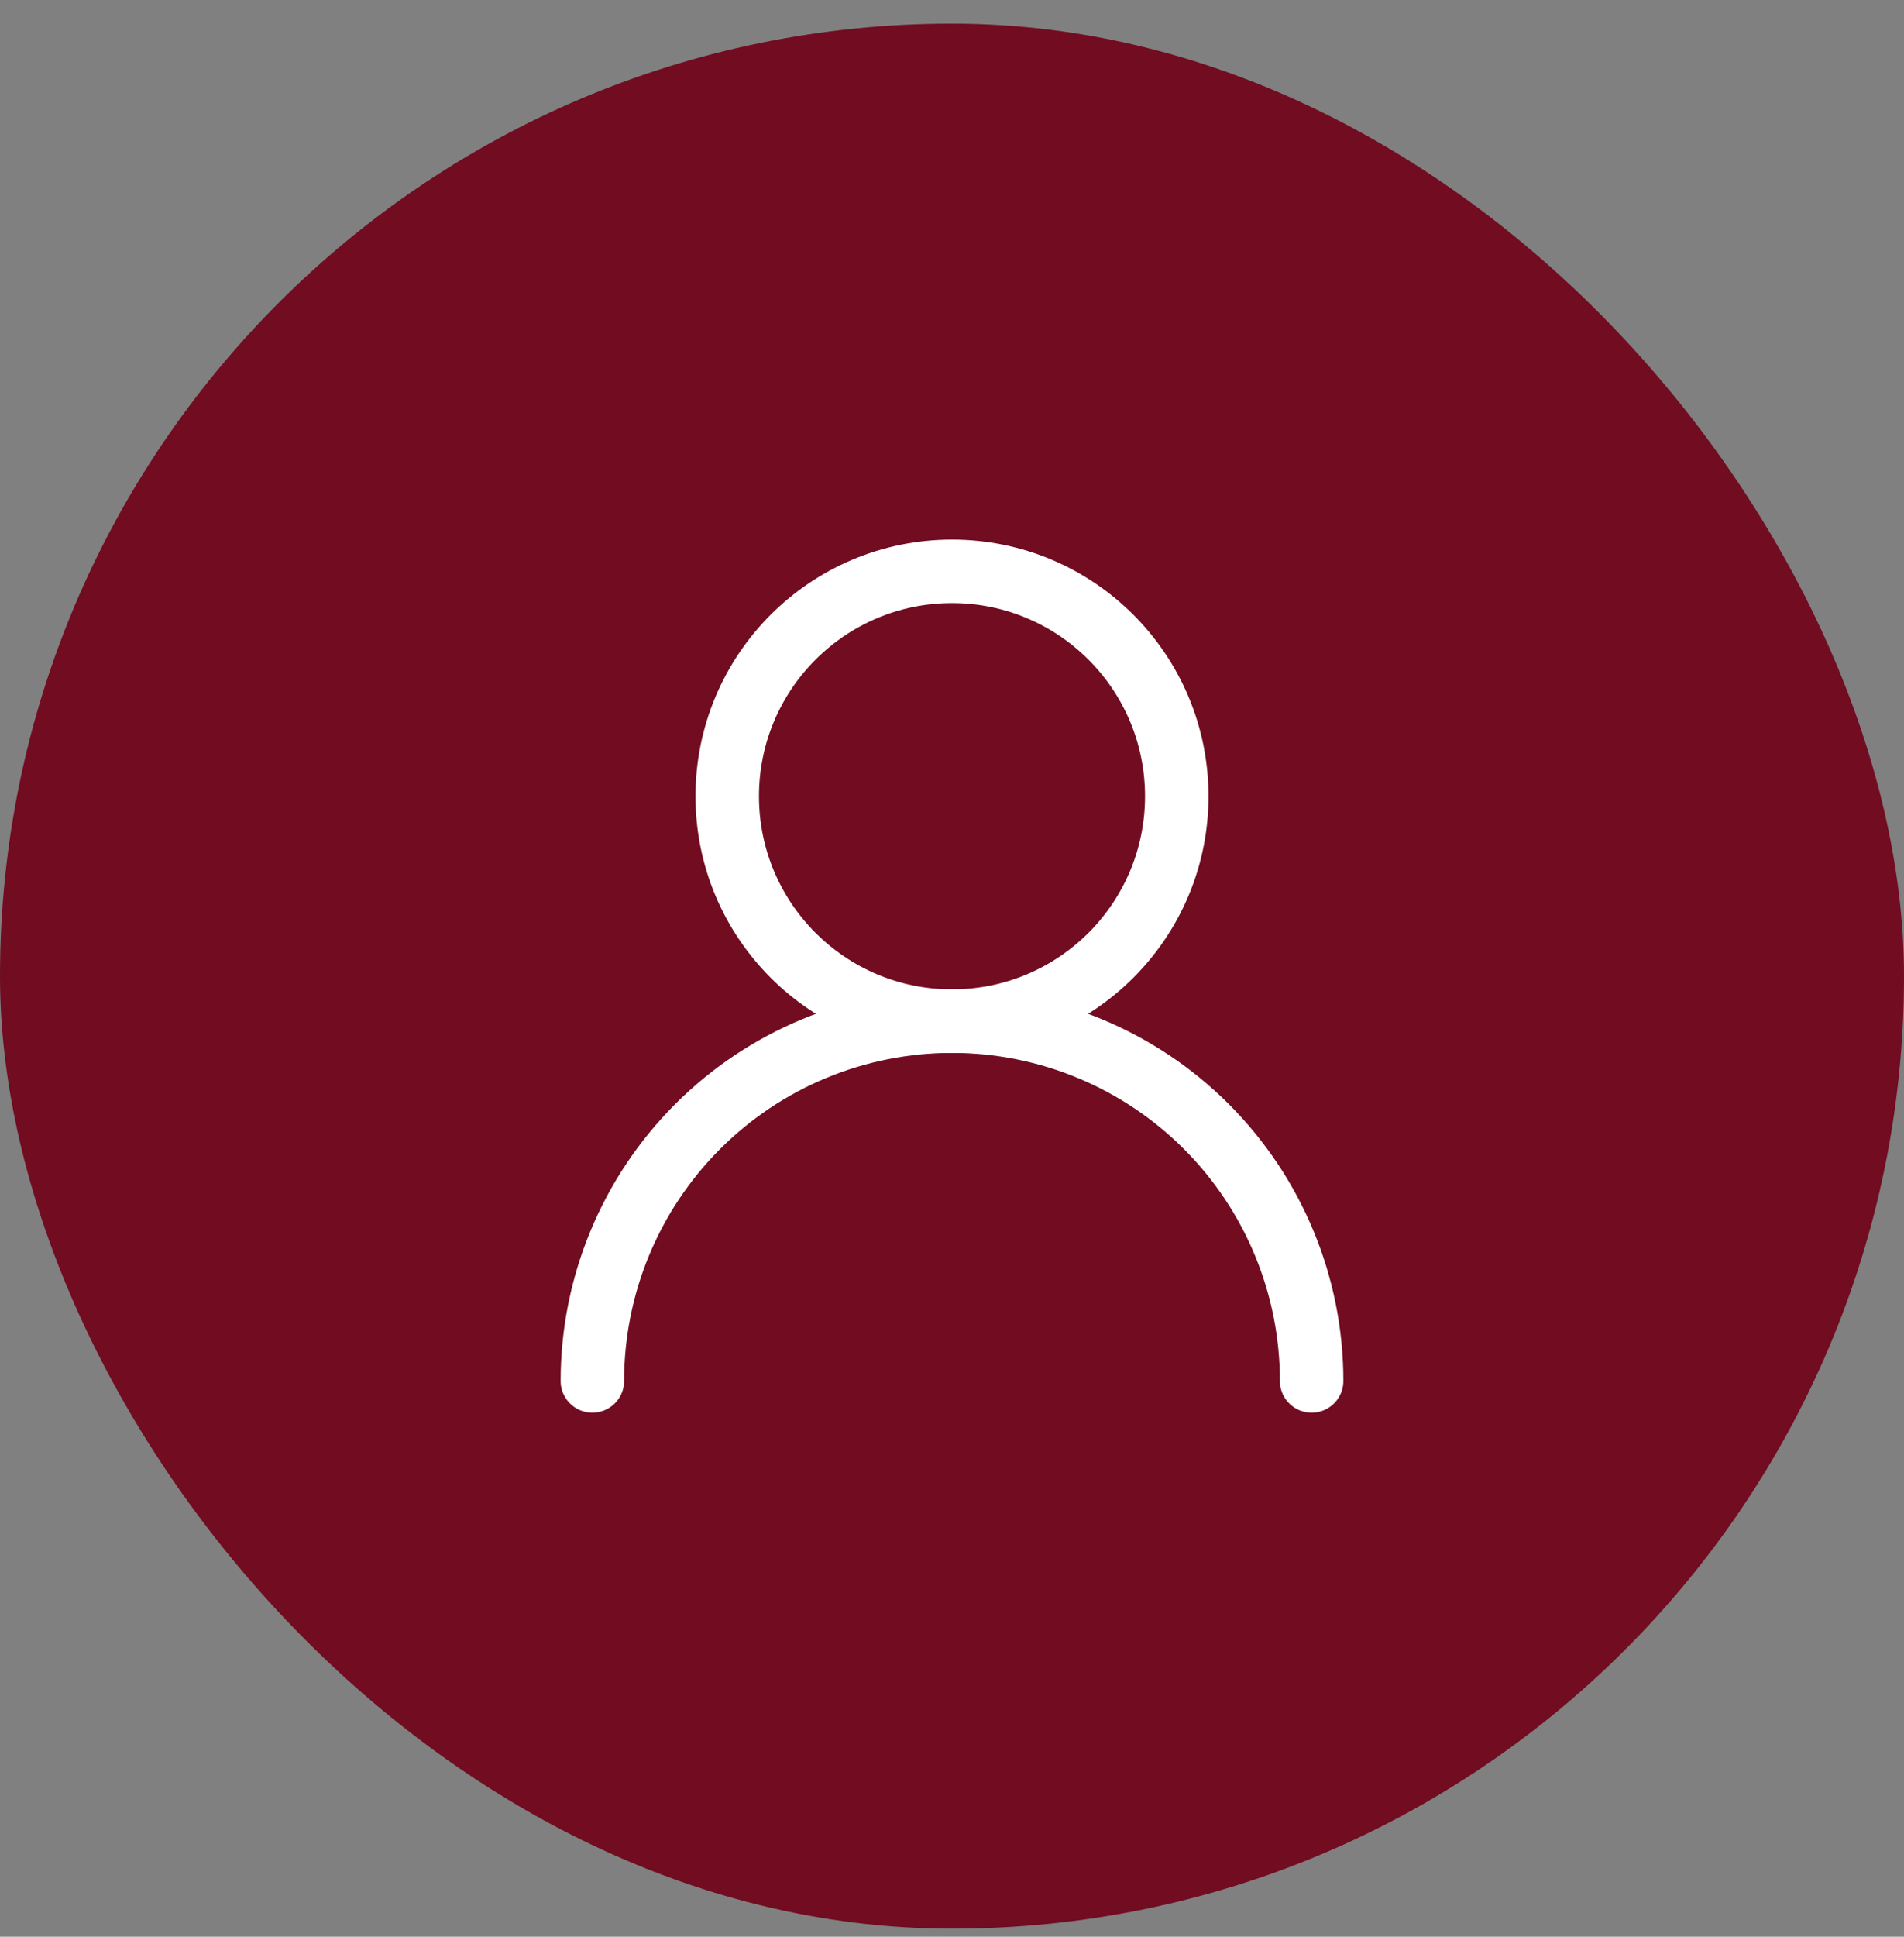
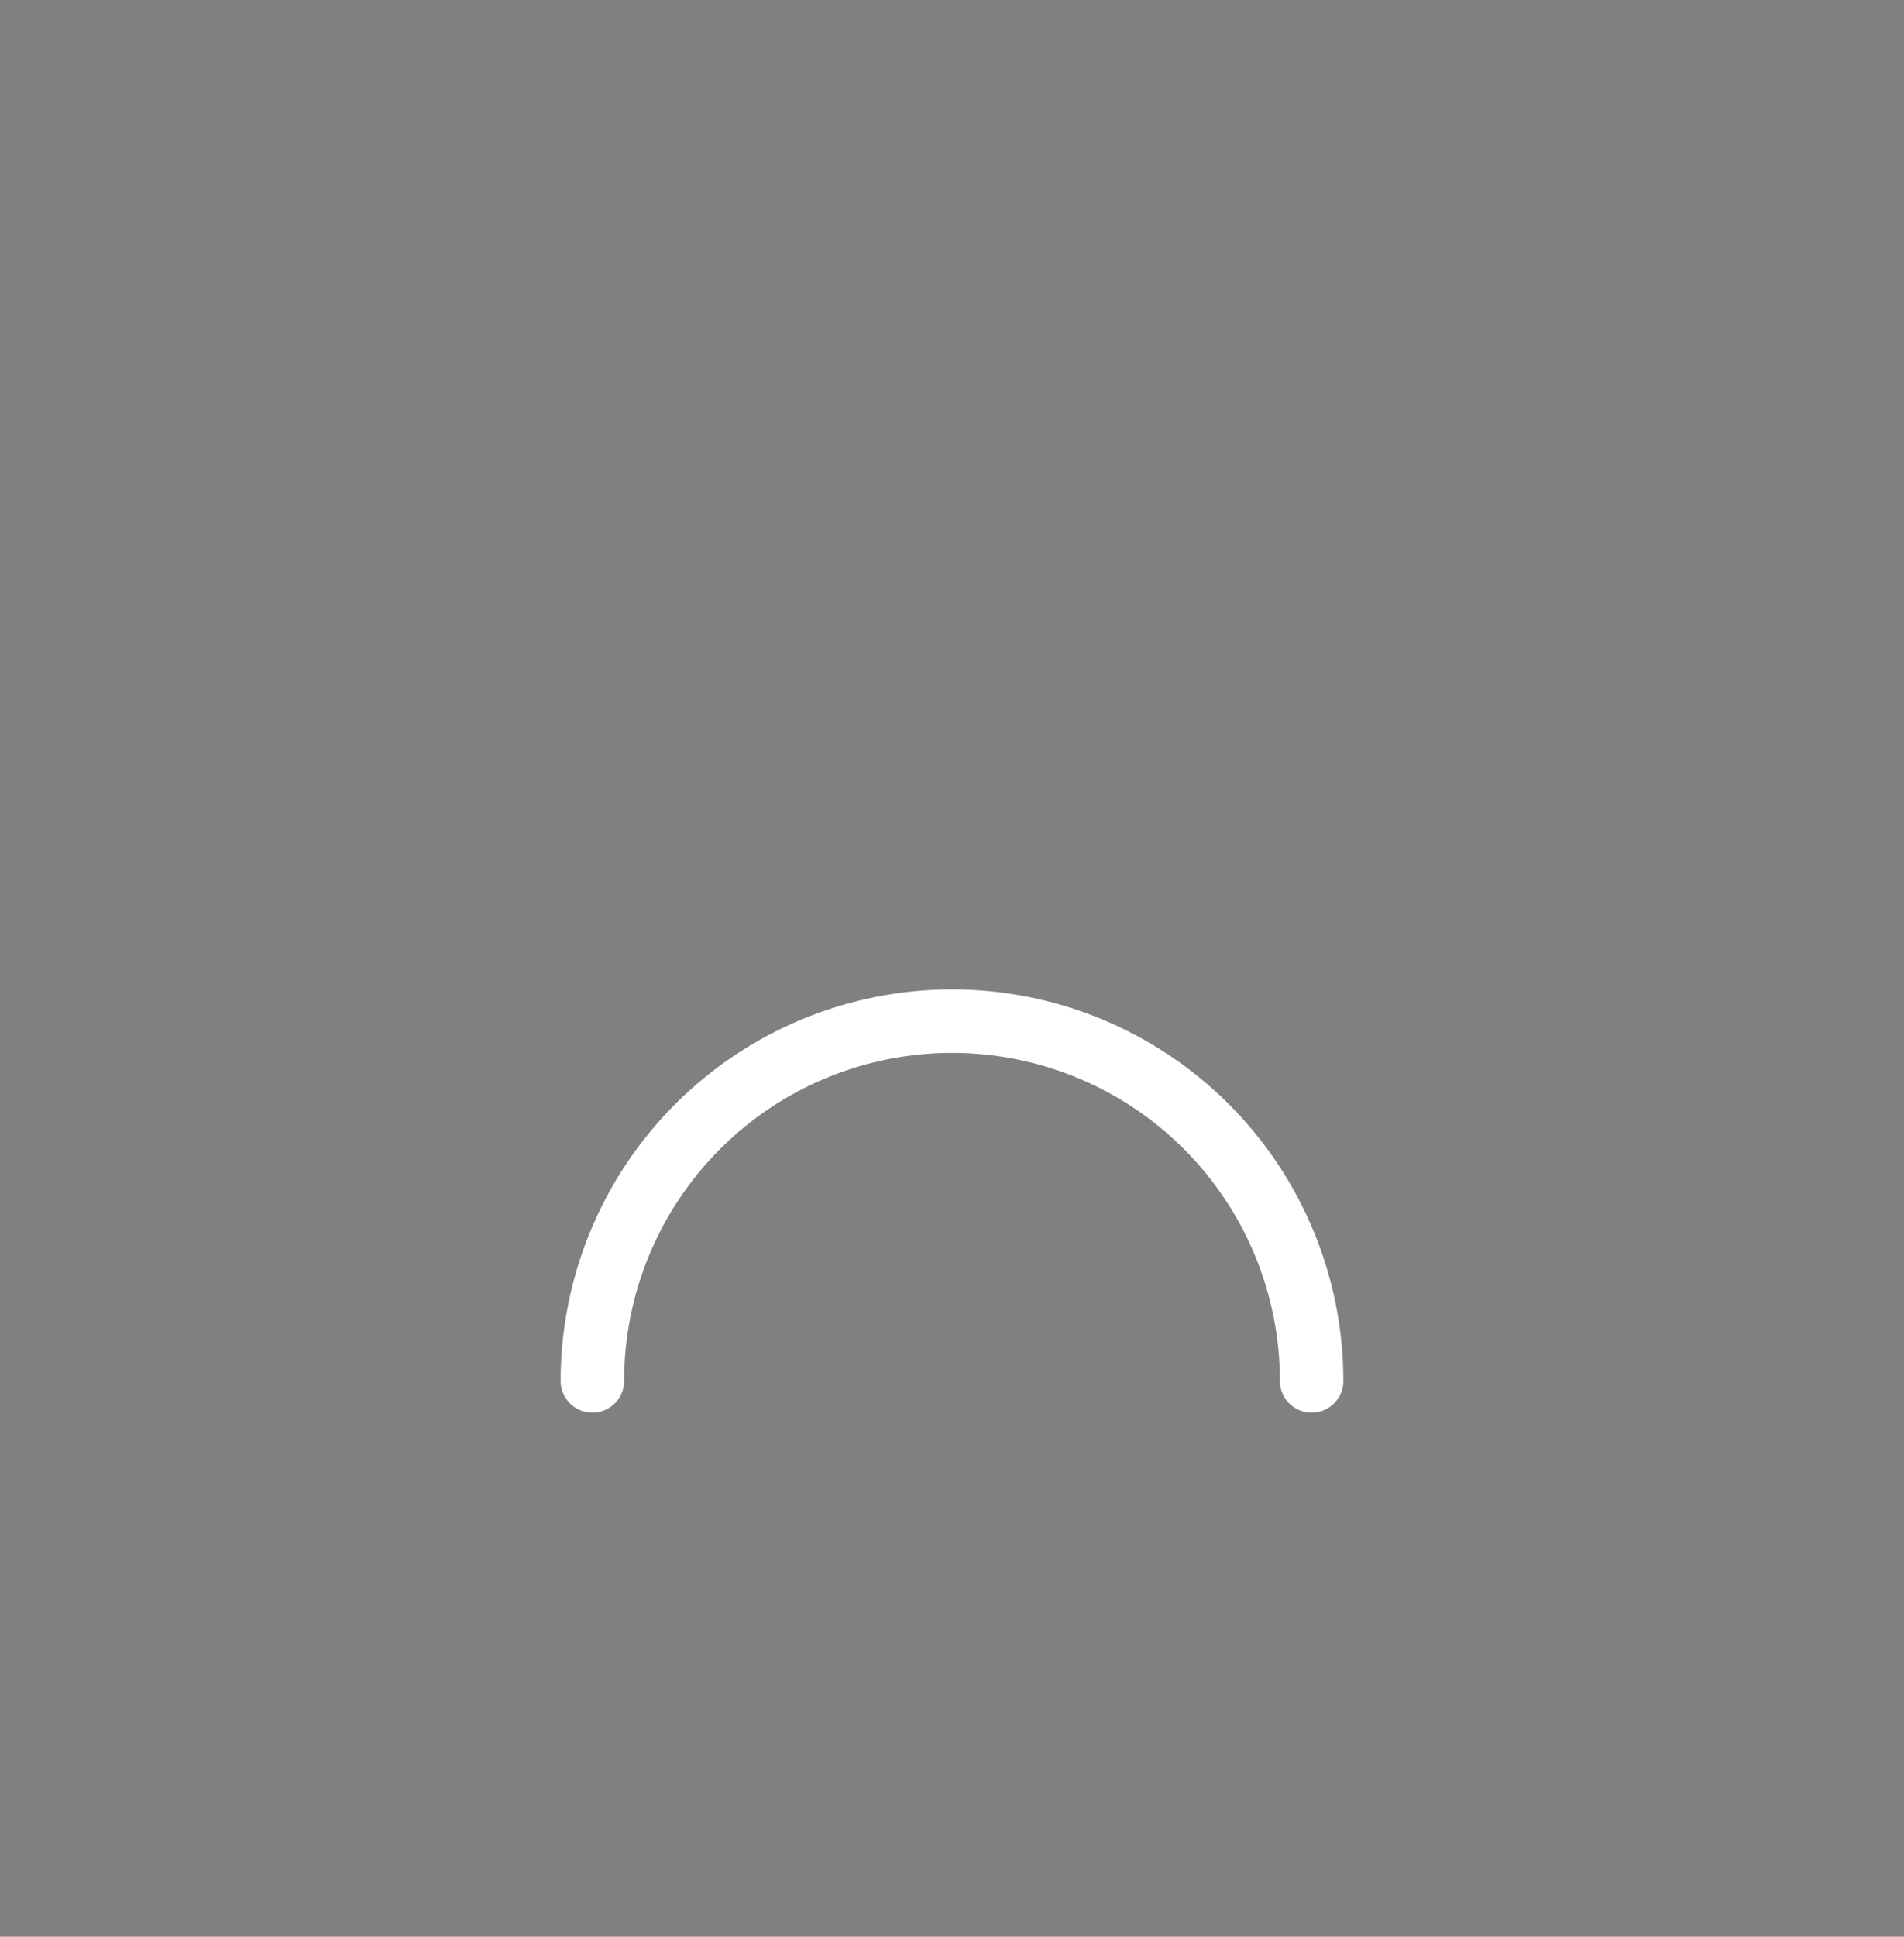
<svg xmlns="http://www.w3.org/2000/svg" width="60" height="61" viewBox="0 0 60 61" fill="none">
  <rect x="0" y="0" width="60" height="61" fill="#808080" stroke="none" />
-   <rect y="0.745" width="60" height="60" rx="30" fill="#710C21" />
-   <path d="M30 32.162C33.912 32.162 37.083 28.991 37.083 25.079C37.083 21.167 33.912 17.995 30 17.995C26.088 17.995 22.917 21.167 22.917 25.079C22.917 28.991 26.088 32.162 30 32.162Z" stroke="white" stroke-width="2" stroke-linecap="round" stroke-linejoin="round" />
  <path d="M41.333 43.495C41.333 40.489 40.139 37.607 38.014 35.481C35.889 33.356 33.006 32.162 30 32.162C26.994 32.162 24.111 33.356 21.986 35.481C19.861 37.607 18.667 40.489 18.667 43.495" stroke="white" stroke-width="2" stroke-linecap="round" stroke-linejoin="round" />
</svg>